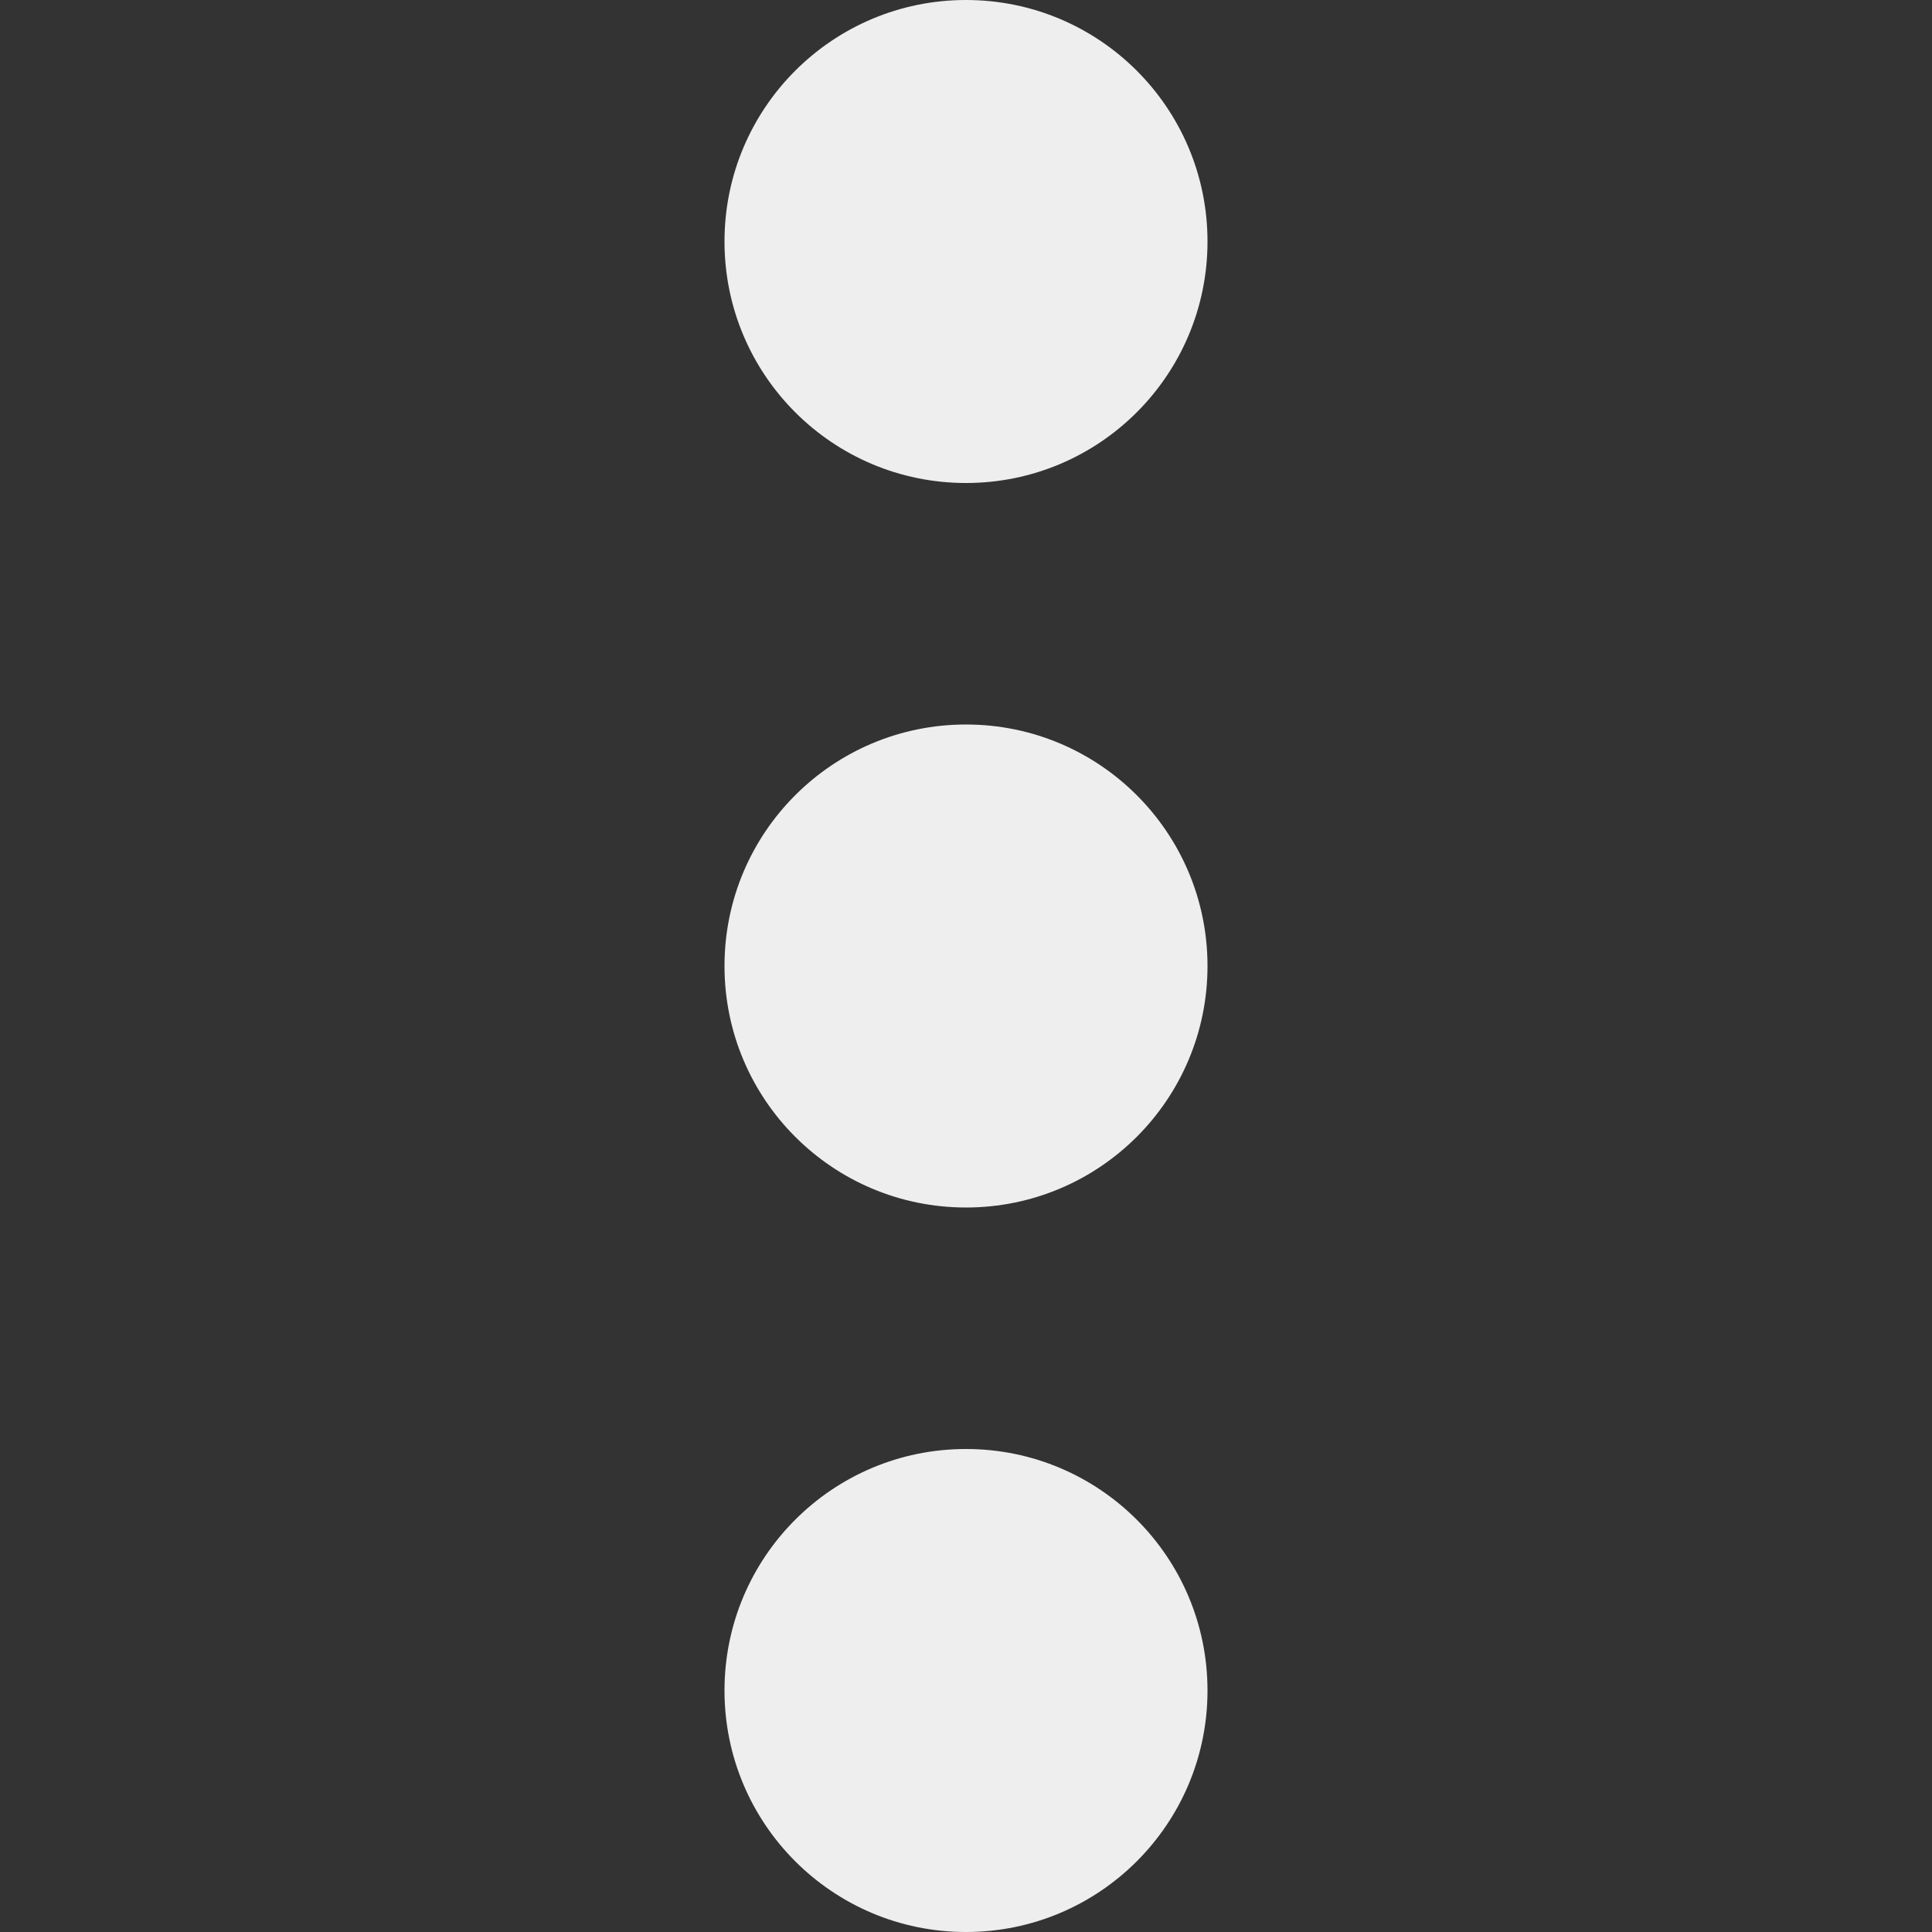
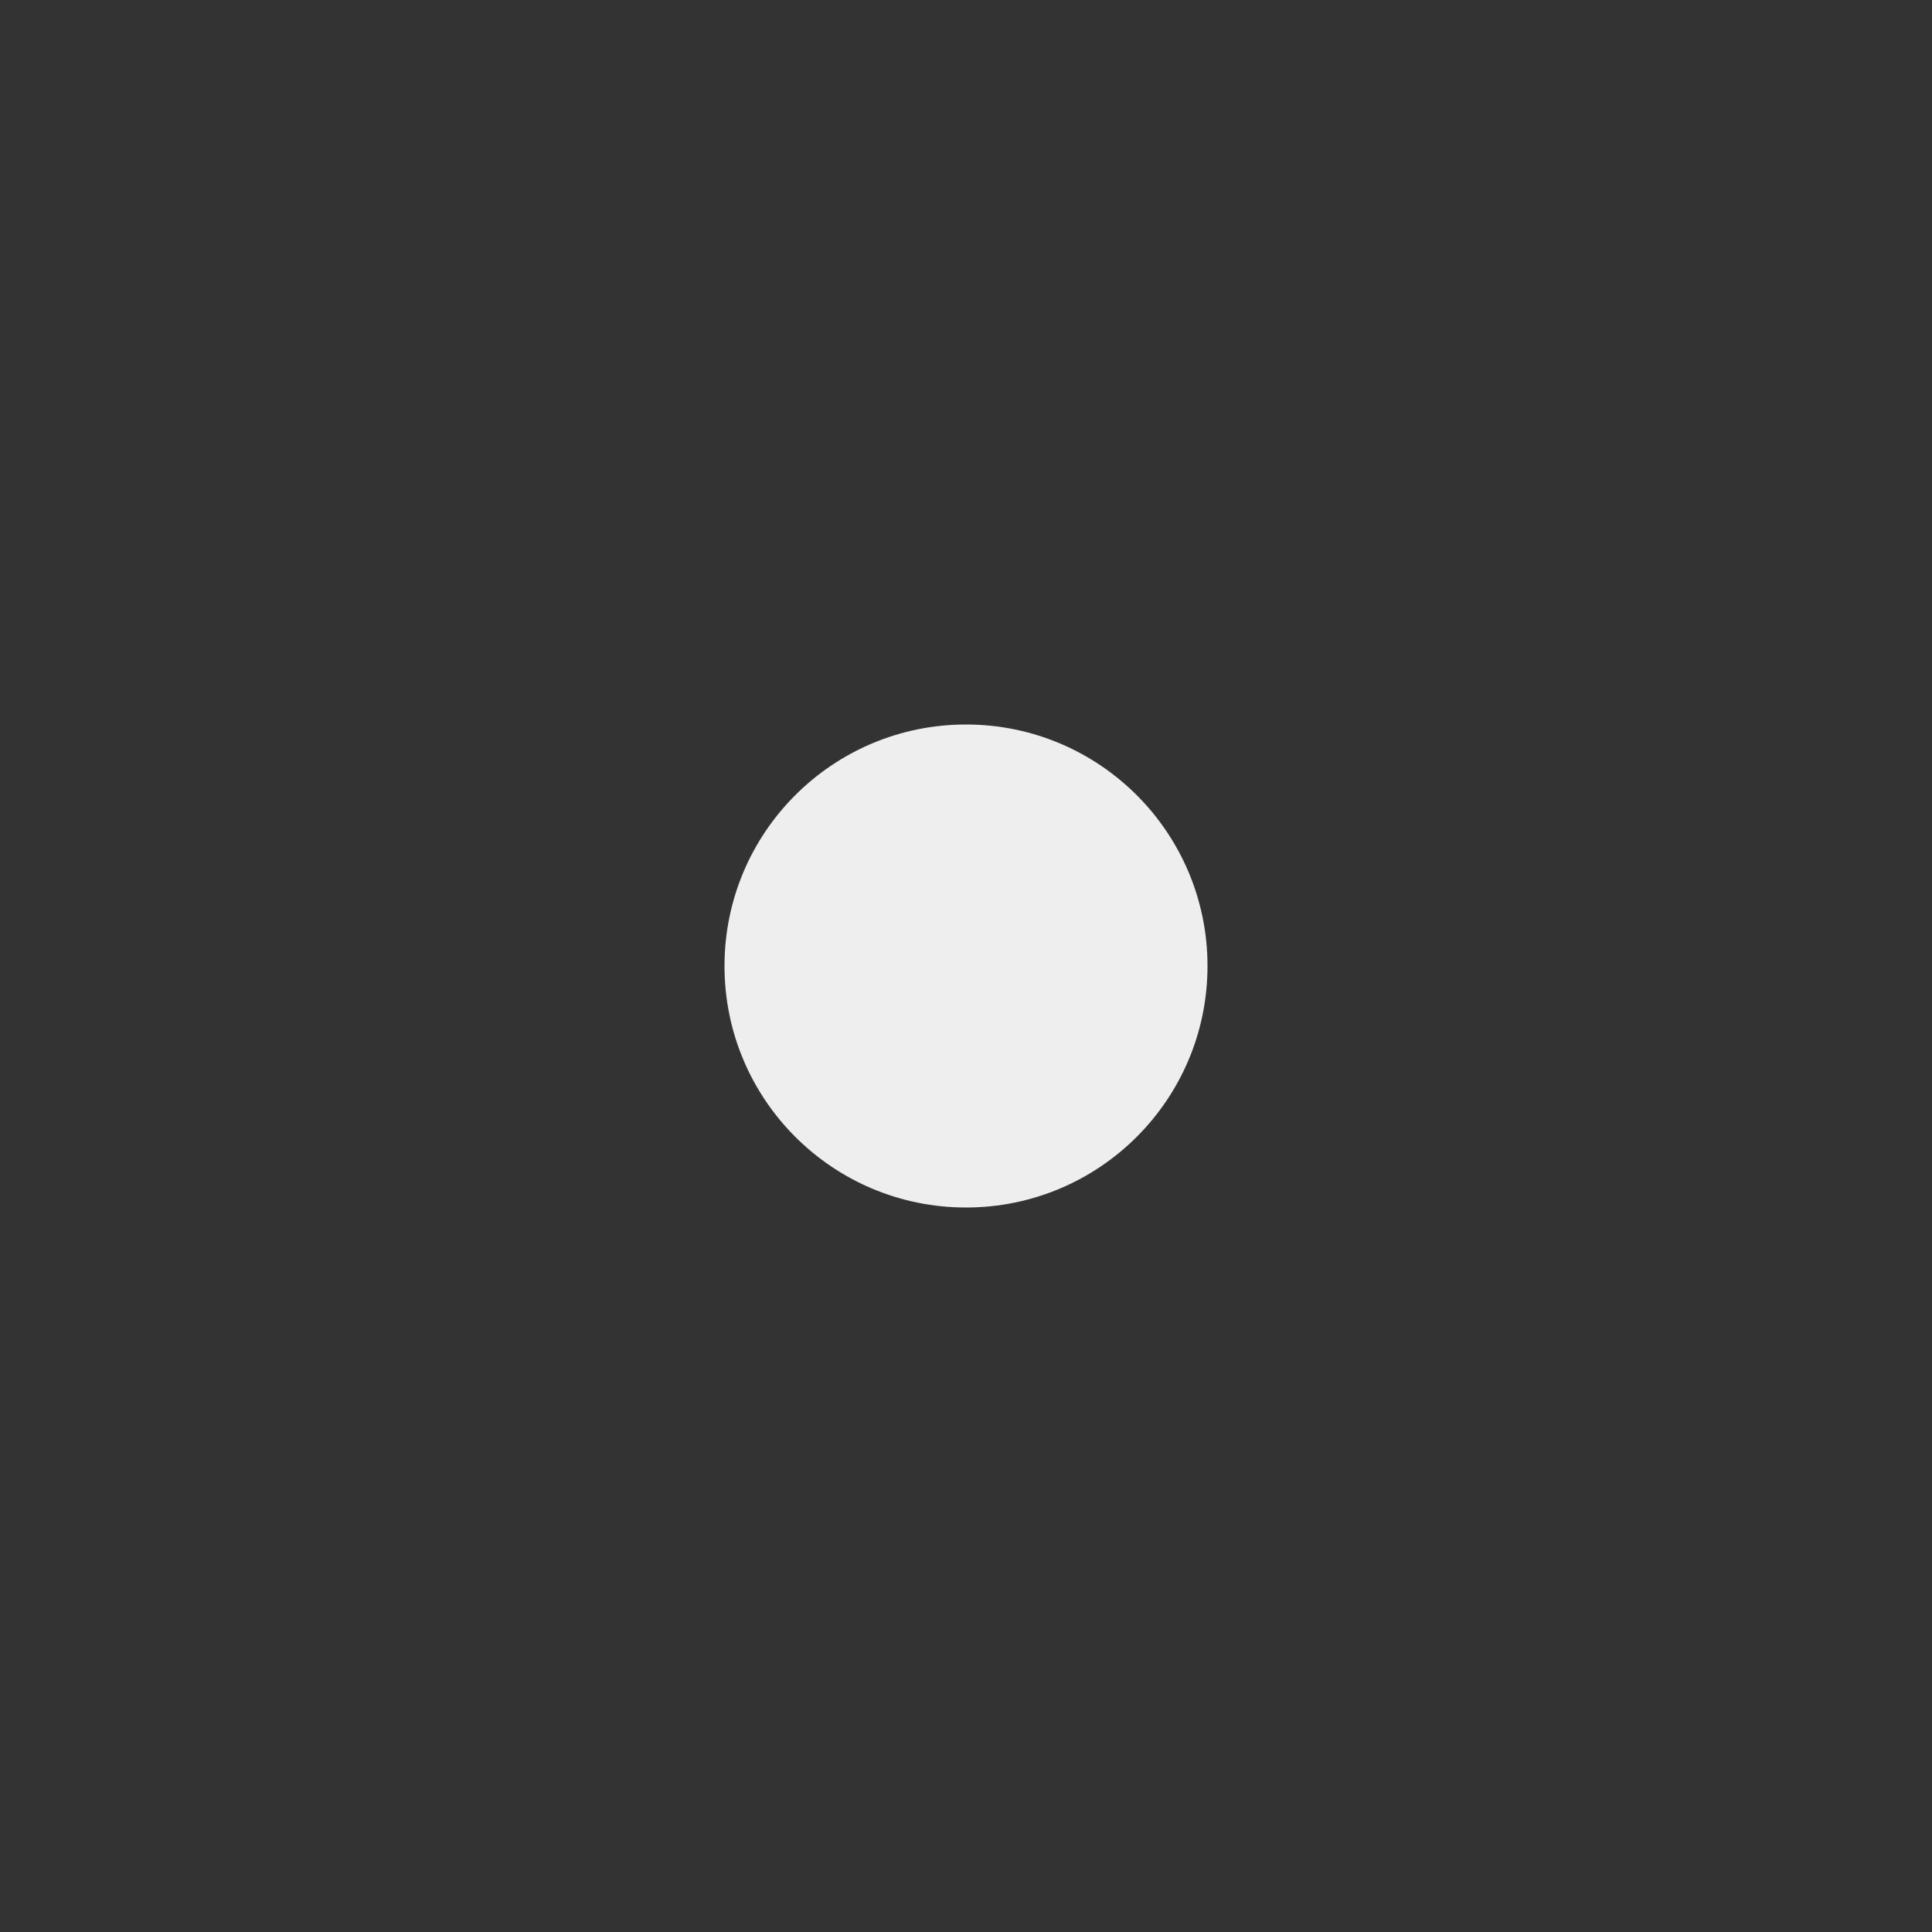
<svg xmlns="http://www.w3.org/2000/svg" fill="#eee" version="1.1" id="Capa_1" x="0px" y="0px" viewBox="0 0 341.333 341.333" style="enable-background:new 0 0 341.333 341.333;" xml:space="preserve">
  <rect x="0" y="0" width="341.333" height="341.333" fill="#333333" stroke="none" />
  <g>
    <g>
-       <path d="M170.667,85.333c23.573,0,42.667-19.093,42.667-42.667C213.333,19.093,194.24,0,170.667,0S128,19.093,128,42.667   C128,66.24,147.093,85.333,170.667,85.333z" />
      <path d="M170.667,128C147.093,128,128,147.093,128,170.667s19.093,42.667,42.667,42.667s42.667-19.093,42.667-42.667   S194.24,128,170.667,128z" />
-       <path d="M170.667,256C147.093,256,128,275.093,128,298.667c0,23.573,19.093,42.667,42.667,42.667s42.667-19.093,42.667-42.667   C213.333,275.093,194.24,256,170.667,256z" />
    </g>
  </g>
</svg>